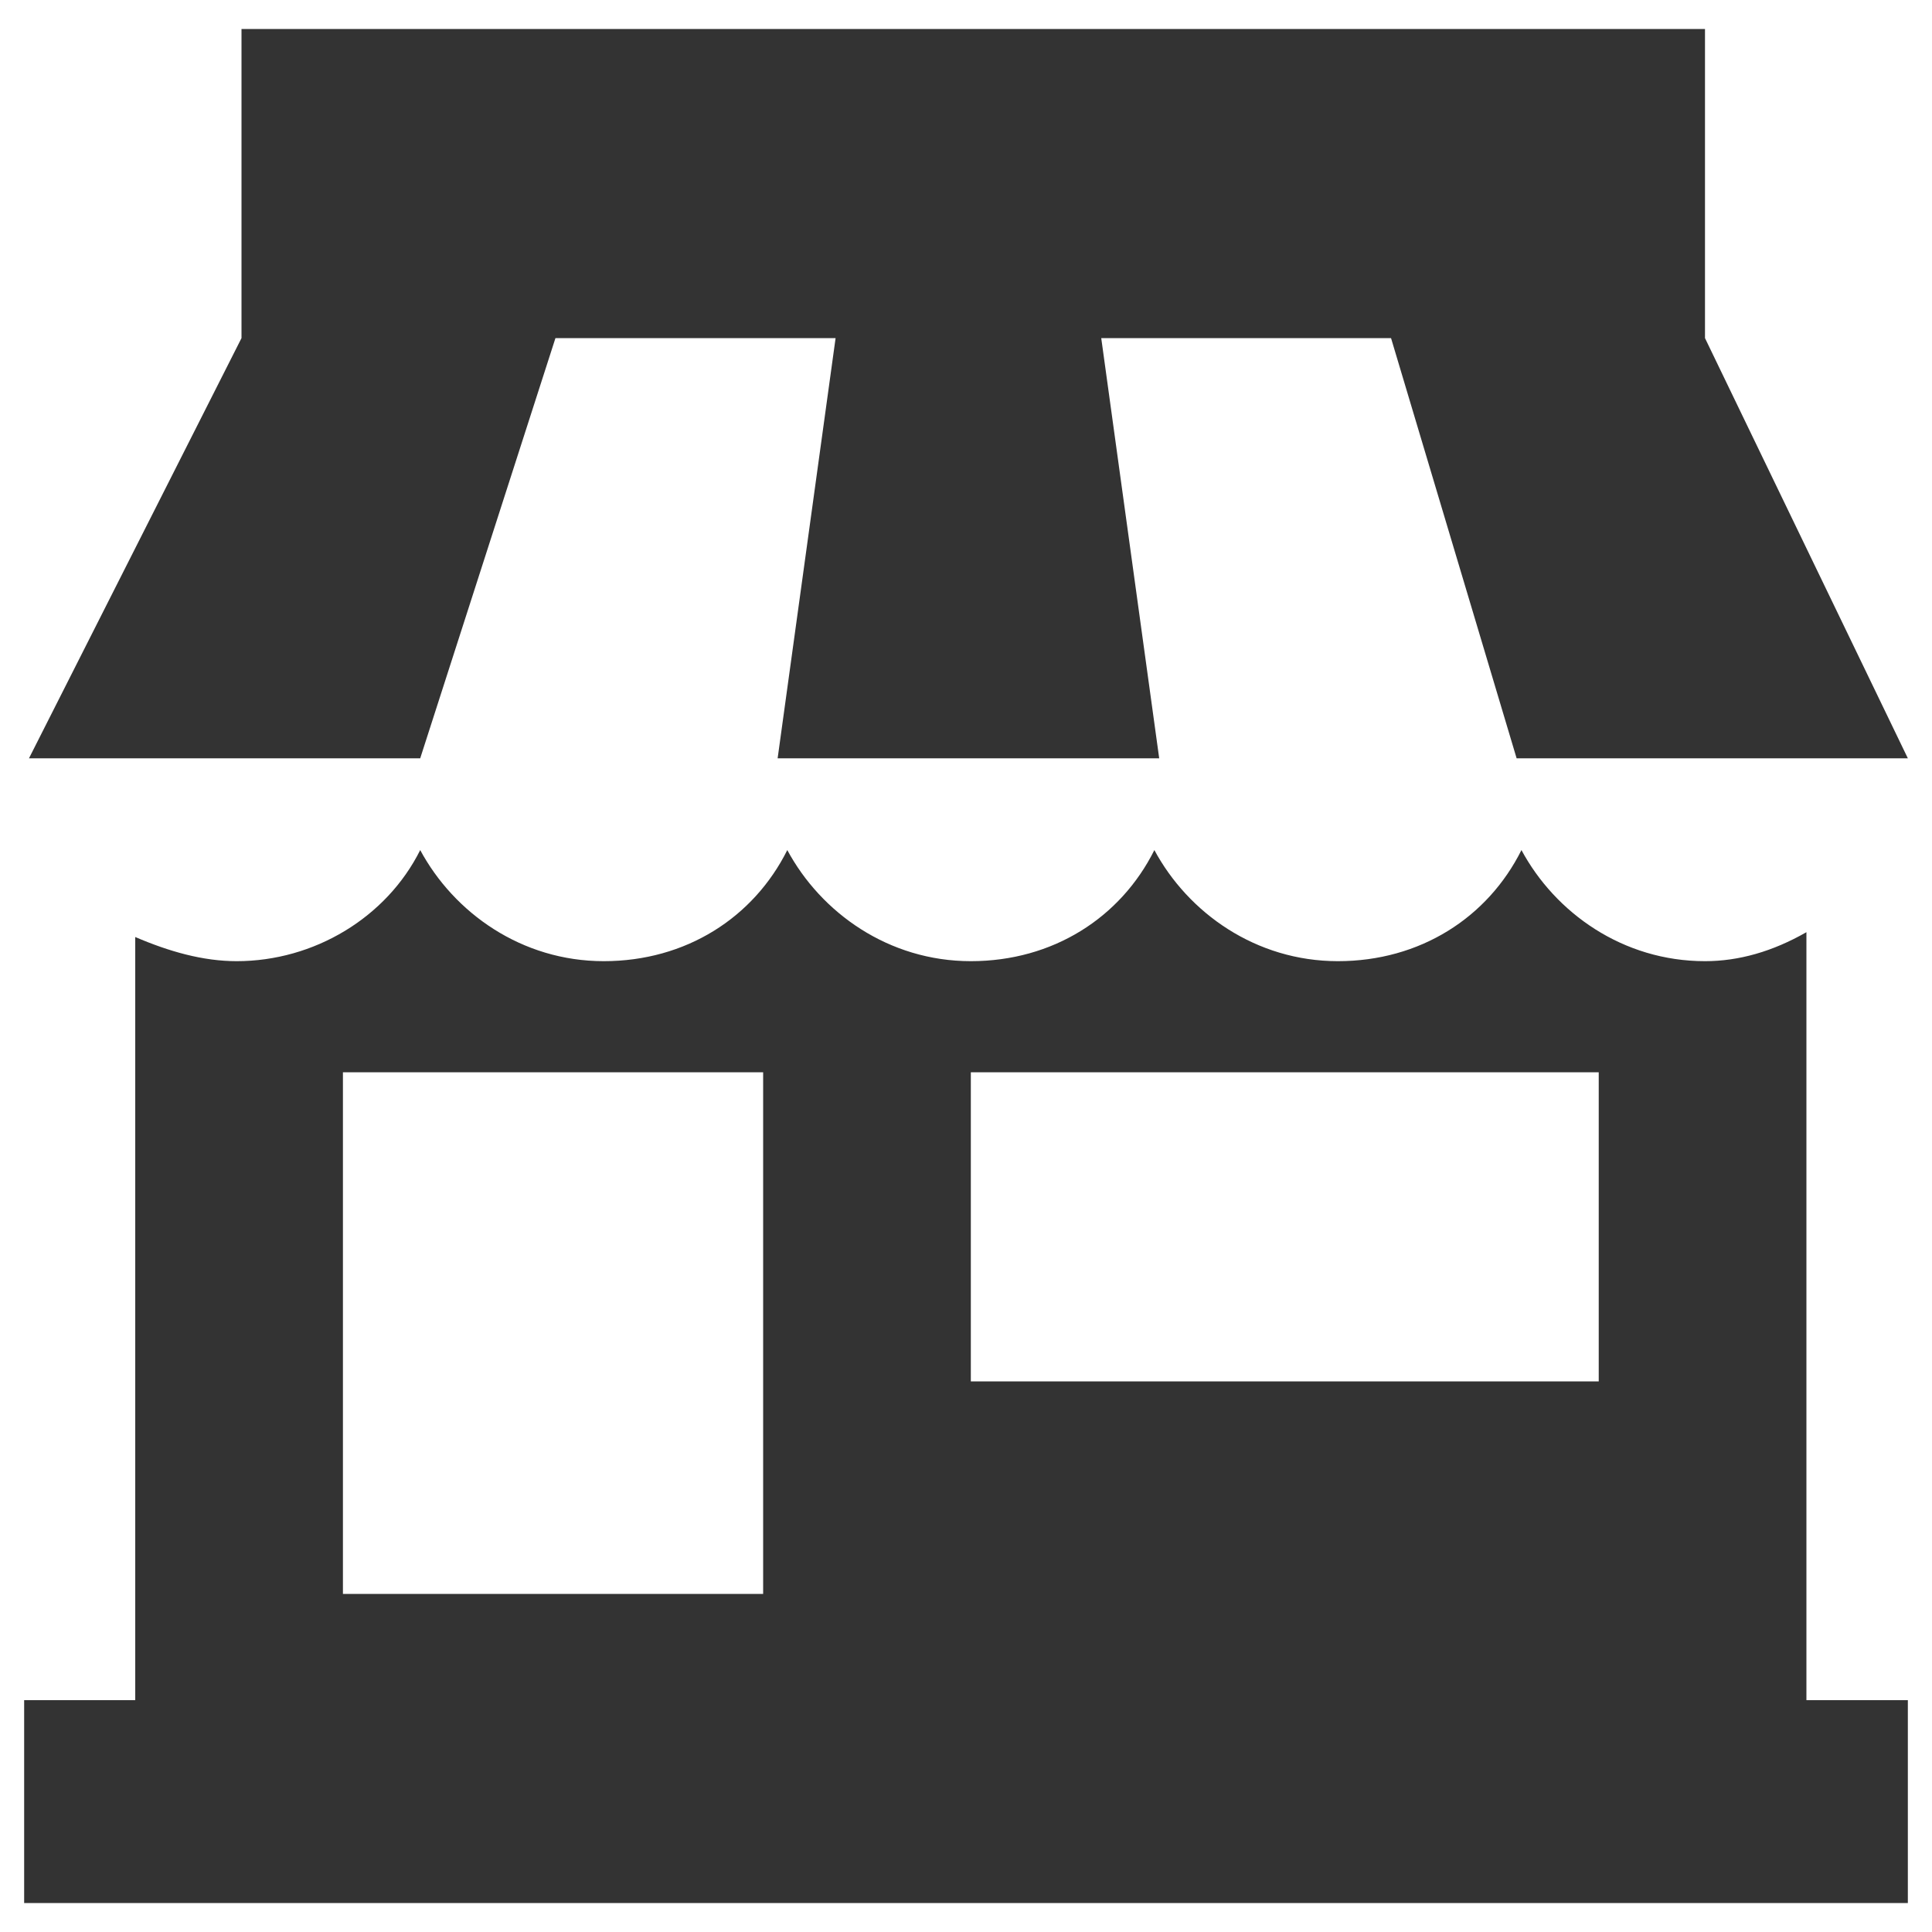
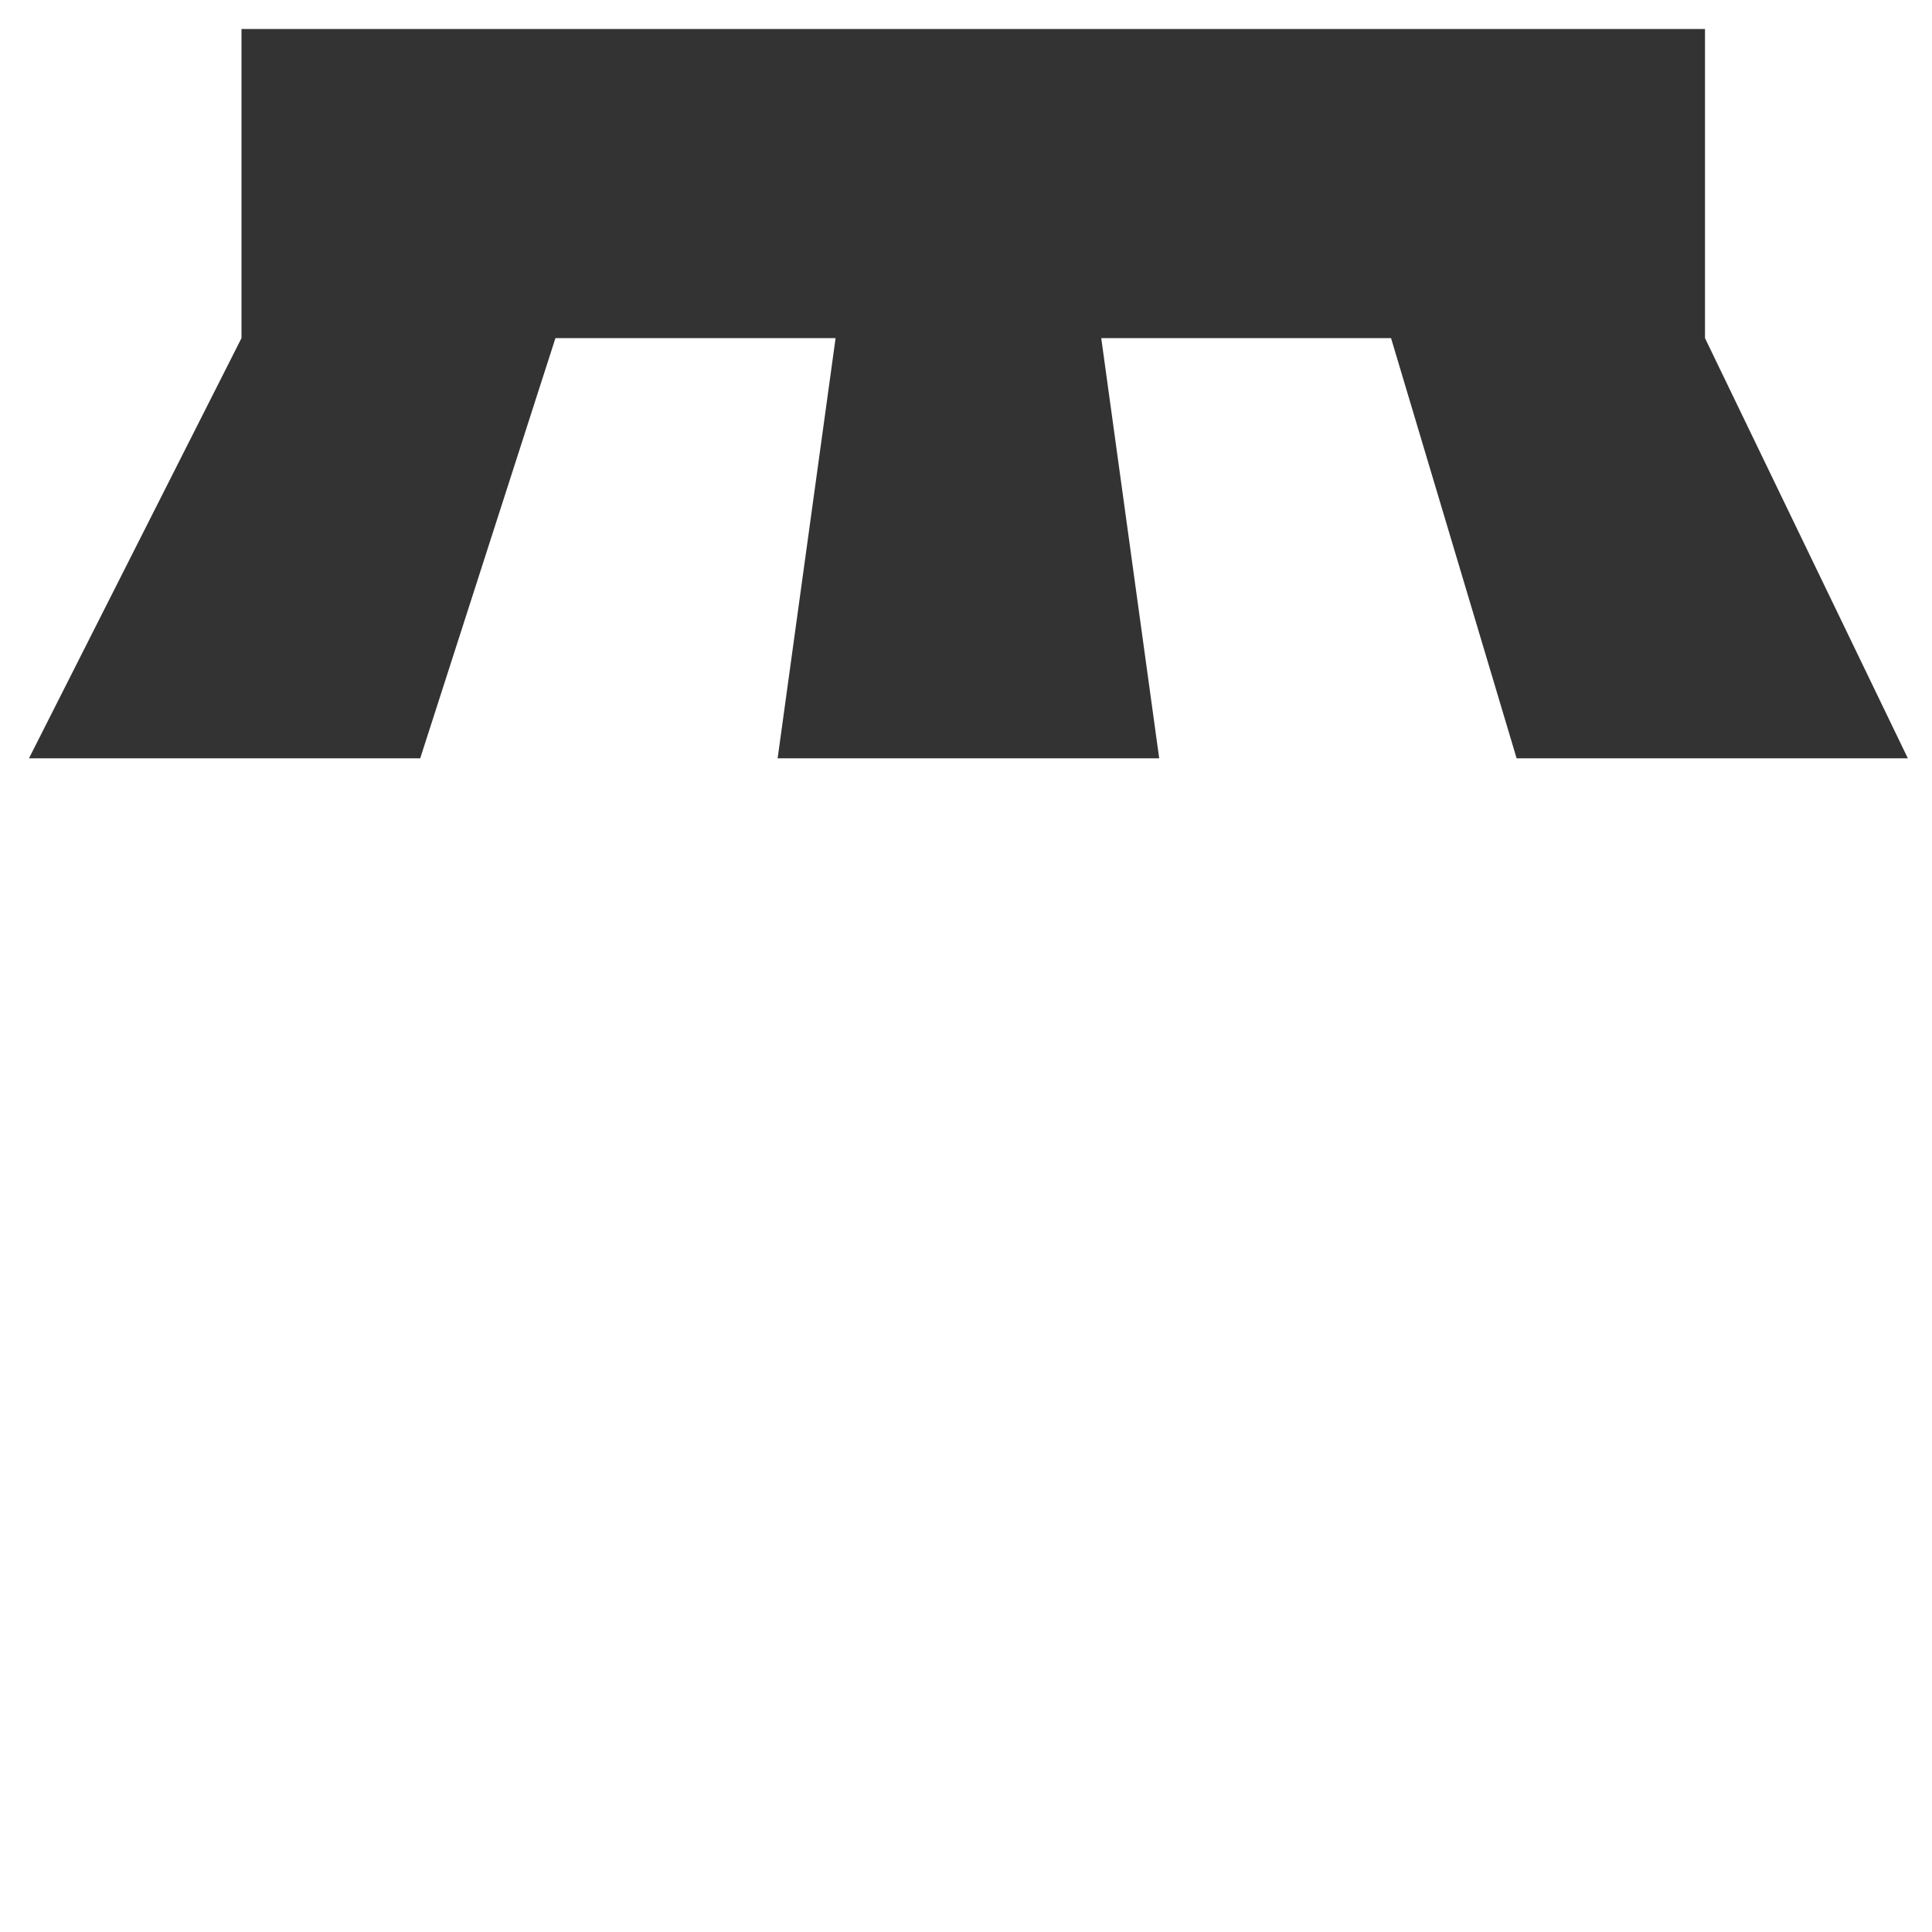
<svg xmlns="http://www.w3.org/2000/svg" version="1.1" id="Capa_1" x="0px" y="0px" viewBox="0 0 40 40" style="enable-background:new 0 0 40 40;" xml:space="preserve">
  <style type="text/css">
	.st0{fill:#333333;}
	.st1{fill:#ED1C24;}
	.st2{fill:none;stroke:#333333;stroke-width:0.25;stroke-miterlimit:10;}
</style>
  <g>
-     <path class="st0" d="M35.3,19.9c-1.7,0-3.1-1-3.8-2.3c-0.7,1.4-2.1,2.3-3.8,2.3c-1.7,0-3.1-1-3.8-2.3c-0.7,1.4-2.1,2.3-3.8,2.3   c-1.7,0-3.1-1-3.8-2.3c-0.7,1.4-2.1,2.3-3.8,2.3c-1.7,0-3.1-1-3.8-2.3c-0.7,1.4-2.2,2.3-3.8,2.3c-0.7,0-1.4-0.2-2.1-0.5v15.8H0.5   v4.2h39v-4.2h-2.1V19.3C36.7,19.7,36,19.9,35.3,19.9L35.3,19.9z M20.1,22.2h13v6.4h-13V22.2z M7.1,22.2h8.7V33H7.1V22.2z M7.1,22.2   " />
    <path class="st0" d="M0.5,15.8L0.5,15.8C0.5,15.8,0.5,15.8,0.5,15.8L0.5,15.8z M0.5,15.8" />
    <path class="st0" d="M8.7,15.7L11.5,7h5.8l-1.2,8.7H24L22.8,7h6l2.6,8.7h8.1L35.3,7V0.6H5V7l-4.4,8.7H8.7z M8.7,15.7" />
  </g>
</svg>